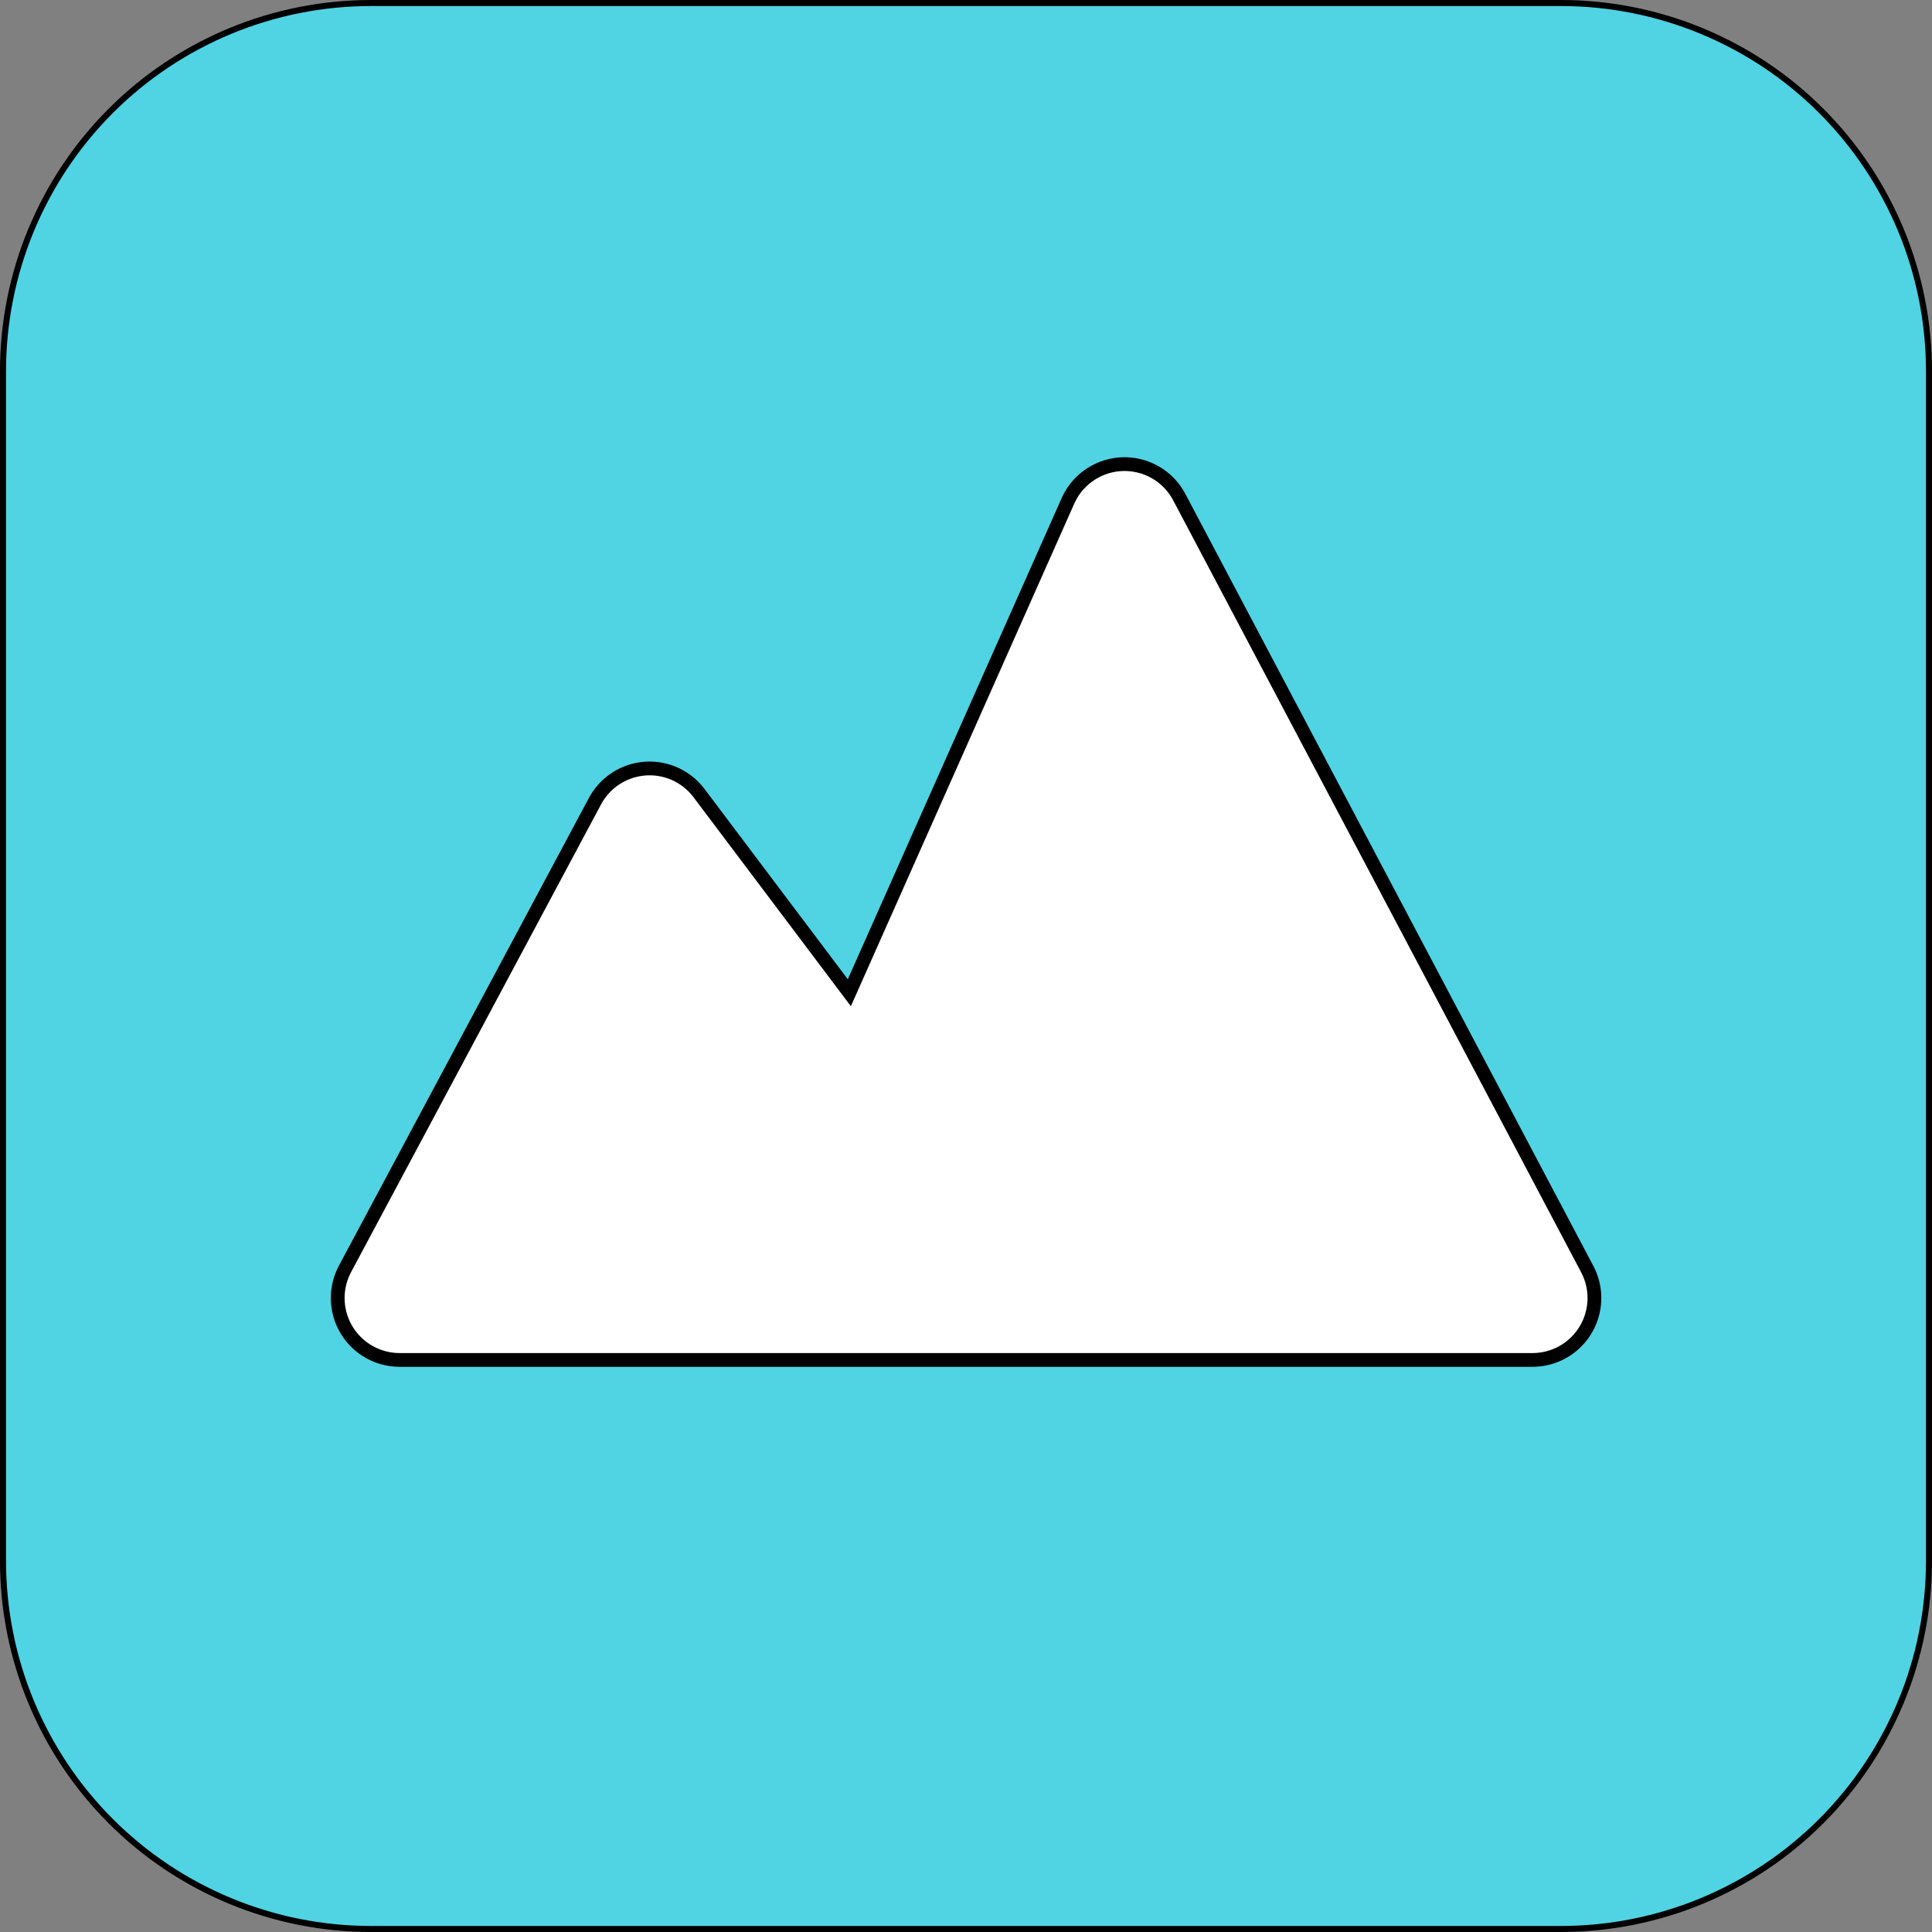
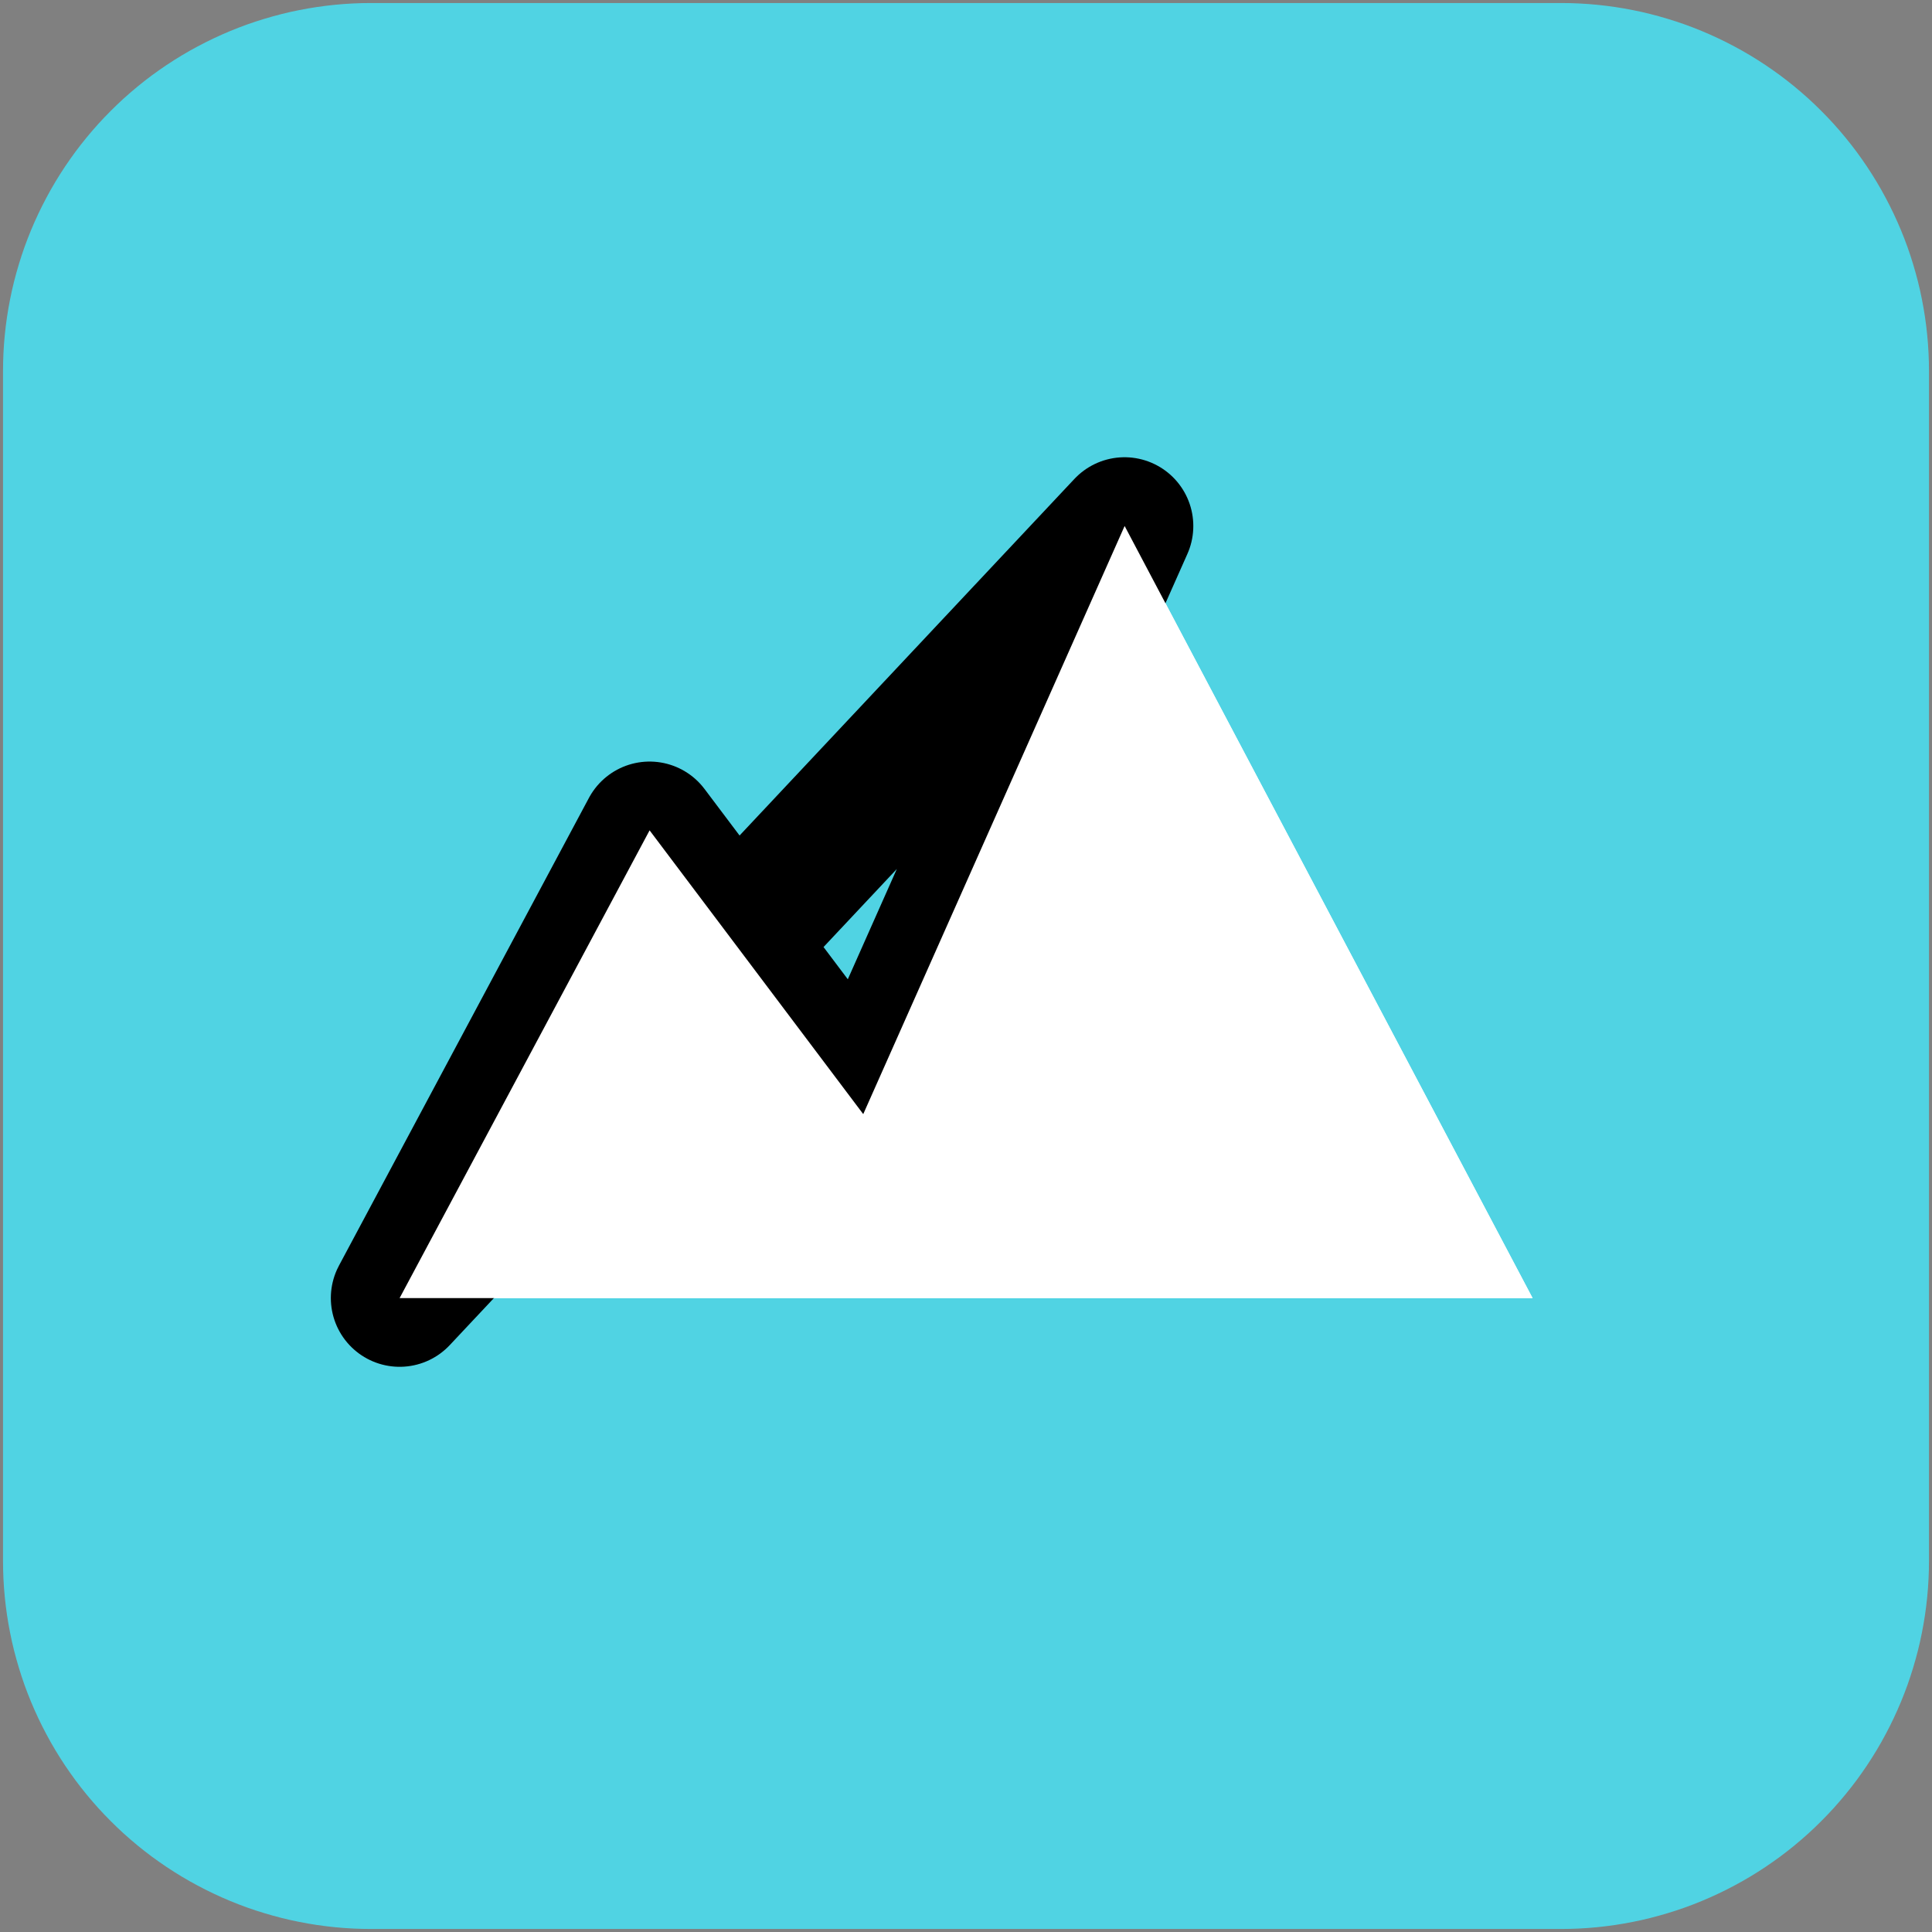
<svg xmlns="http://www.w3.org/2000/svg" width="48" height="48">
  <rect width="100%" height="100%" fill="#808080" stroke="none" />
-   <path fill="#50D3E3" d="M48 24Q48 24.589 47.971 25.178Q47.942 25.766 47.884 26.352Q47.827 26.939 47.74 27.522Q47.654 28.104 47.539 28.682Q47.424 29.26 47.281 29.832Q47.138 30.403 46.967 30.967Q46.796 31.531 46.597 32.085Q46.399 32.64 46.173 33.184Q45.948 33.729 45.696 34.261Q45.444 34.794 45.166 35.314Q44.888 35.833 44.585 36.338Q44.283 36.844 43.955 37.334Q43.628 37.824 43.277 38.297Q42.926 38.77 42.552 39.225Q42.178 39.681 41.783 40.117Q41.387 40.554 40.971 40.971Q40.554 41.387 40.117 41.783Q39.681 42.178 39.225 42.552Q38.77 42.926 38.297 43.277Q37.824 43.628 37.334 43.955Q36.844 44.283 36.338 44.585Q35.833 44.888 35.314 45.166Q34.794 45.444 34.261 45.696Q33.729 45.948 33.184 46.173Q32.64 46.399 32.085 46.597Q31.531 46.796 30.967 46.967Q30.403 47.138 29.832 47.281Q29.26 47.424 28.682 47.539Q28.104 47.654 27.522 47.74Q26.939 47.827 26.352 47.884Q25.766 47.942 25.178 47.971Q24.589 48 24 48Q23.411 48 22.822 47.971Q22.234 47.942 21.648 47.884Q21.061 47.827 20.478 47.74Q19.896 47.654 19.318 47.539Q18.74 47.424 18.168 47.281Q17.597 47.138 17.033 46.967Q16.469 46.796 15.915 46.597Q15.36 46.399 14.816 46.173Q14.271 45.948 13.739 45.696Q13.206 45.444 12.686 45.166Q12.167 44.888 11.662 44.585Q11.156 44.283 10.666 43.955Q10.176 43.628 9.703 43.277Q9.23 42.926 8.775 42.552Q8.319 42.178 7.883 41.783Q7.446 41.387 7.029 40.971Q6.613 40.554 6.217 40.117Q5.822 39.681 5.448 39.225Q5.074 38.77 4.723 38.297Q4.372 37.824 4.045 37.334Q3.717 36.844 3.415 36.338Q3.112 35.833 2.834 35.314Q2.556 34.794 2.304 34.261Q2.052 33.729 1.827 33.184Q1.601 32.64 1.403 32.085Q1.204 31.531 1.033 30.967Q0.862 30.403 0.719 29.832Q0.576 29.26 0.461 28.682Q0.346 28.104 0.26 27.522Q0.173 26.939 0.116 26.352Q0.058 25.766 0.029 25.178Q0 24.589 0 24Q0 23.411 0.029 22.822Q0.058 22.234 0.116 21.648Q0.173 21.061 0.26 20.478Q0.346 19.896 0.461 19.318Q0.576 18.74 0.719 18.168Q0.862 17.597 1.033 17.033Q1.204 16.469 1.403 15.915Q1.601 15.36 1.827 14.816Q2.052 14.271 2.304 13.739Q2.556 13.206 2.834 12.686Q3.112 12.167 3.415 11.662Q3.717 11.156 4.045 10.666Q4.372 10.176 4.723 9.703Q5.074 9.23 5.448 8.775Q5.822 8.319 6.217 7.883Q6.613 7.446 7.029 7.029Q7.446 6.613 7.883 6.217Q8.319 5.822 8.775 5.448Q9.23 5.074 9.703 4.723Q10.176 4.372 10.666 4.045Q11.156 3.717 11.662 3.415Q12.167 3.112 12.686 2.834Q13.206 2.556 13.739 2.304Q14.271 2.052 14.816 1.827Q15.36 1.601 15.915 1.403Q16.469 1.204 17.033 1.033Q17.597 0.862 18.168 0.719Q18.74 0.576 19.318 0.461Q19.896 0.346 20.478 0.26Q21.061 0.173 21.648 0.116Q22.234 0.058 22.822 0.029Q23.411 0 24 0Q24.589 0 25.178 0.029Q25.766 0.058 26.352 0.116Q26.939 0.173 27.522 0.26Q28.104 0.346 28.682 0.461Q29.26 0.576 29.832 0.719Q30.403 0.862 30.967 1.033Q31.531 1.204 32.085 1.403Q32.64 1.601 33.184 1.827Q33.729 2.052 34.261 2.304Q34.794 2.556 35.314 2.834Q35.833 3.112 36.338 3.415Q36.844 3.717 37.334 4.045Q37.824 4.372 38.297 4.723Q38.77 5.074 39.225 5.448Q39.681 5.822 40.117 6.217Q40.554 6.613 40.971 7.029Q41.387 7.446 41.783 7.883Q42.178 8.319 42.552 8.775Q42.926 9.23 43.277 9.703Q43.628 10.176 43.955 10.666Q44.283 11.156 44.585 11.662Q44.888 12.167 45.166 12.686Q45.444 13.206 45.696 13.739Q45.948 14.271 46.173 14.816Q46.399 15.36 46.597 15.915Q46.796 16.469 46.967 17.033Q47.138 17.597 47.281 18.168Q47.424 18.74 47.539 19.318Q47.654 19.896 47.74 20.478Q47.827 21.061 47.884 21.648Q47.942 22.234 47.971 22.822Q48 23.411 48 24Z" />
  <path fill="#50D3E3" d="M0.075 38.782L0.075 9.218Q0.075 8.993 0.086 8.769Q0.097 8.545 0.119 8.322Q0.141 8.098 0.174 7.876Q0.207 7.654 0.251 7.434Q0.294 7.214 0.349 6.996Q0.404 6.779 0.469 6.564Q0.534 6.349 0.609 6.138Q0.685 5.926 0.771 5.719Q0.857 5.512 0.953 5.309Q1.049 5.106 1.155 4.908Q1.26 4.71 1.376 4.517Q1.491 4.325 1.616 4.138Q1.741 3.952 1.874 3.771Q2.008 3.591 2.15 3.418Q2.293 3.244 2.443 3.078Q2.594 2.912 2.753 2.753Q2.912 2.594 3.078 2.443Q3.244 2.293 3.418 2.15Q3.591 2.008 3.771 1.874Q3.952 1.741 4.138 1.616Q4.325 1.491 4.517 1.376Q4.71 1.26 4.908 1.155Q5.106 1.049 5.309 0.953Q5.512 0.857 5.719 0.771Q5.926 0.685 6.138 0.609Q6.349 0.534 6.564 0.469Q6.779 0.404 6.996 0.349Q7.214 0.294 7.434 0.251Q7.654 0.207 7.876 0.174Q8.098 0.141 8.322 0.119Q8.545 0.097 8.769 0.086Q8.993 0.075 9.218 0.075L38.782 0.075Q39.007 0.075 39.231 0.086Q39.455 0.097 39.678 0.119Q39.902 0.141 40.124 0.174Q40.346 0.207 40.566 0.251Q40.786 0.294 41.004 0.349Q41.221 0.404 41.436 0.469Q41.651 0.534 41.862 0.609Q42.074 0.685 42.281 0.771Q42.488 0.857 42.691 0.953Q42.894 1.049 43.092 1.155Q43.29 1.26 43.483 1.376Q43.675 1.491 43.862 1.616Q44.048 1.741 44.229 1.874Q44.409 2.008 44.582 2.15Q44.756 2.293 44.922 2.443Q45.088 2.594 45.247 2.753Q45.406 2.912 45.557 3.078Q45.707 3.244 45.85 3.418Q45.992 3.591 46.126 3.771Q46.259 3.952 46.384 4.138Q46.509 4.325 46.624 4.517Q46.74 4.71 46.845 4.908Q46.951 5.106 47.047 5.309Q47.143 5.512 47.229 5.719Q47.315 5.926 47.391 6.138Q47.466 6.349 47.531 6.564Q47.596 6.779 47.651 6.996Q47.706 7.214 47.749 7.434Q47.793 7.654 47.826 7.876Q47.859 8.098 47.881 8.322Q47.903 8.545 47.914 8.769Q47.925 8.993 47.925 9.218L47.925 38.782Q47.925 39.007 47.914 39.231Q47.903 39.455 47.881 39.678Q47.859 39.902 47.826 40.124Q47.793 40.346 47.749 40.566Q47.706 40.786 47.651 41.004Q47.596 41.221 47.531 41.436Q47.466 41.651 47.391 41.862Q47.315 42.074 47.229 42.281Q47.143 42.488 47.047 42.691Q46.951 42.894 46.845 43.092Q46.74 43.29 46.624 43.483Q46.509 43.675 46.384 43.862Q46.259 44.048 46.126 44.229Q45.992 44.409 45.85 44.582Q45.707 44.756 45.557 44.922Q45.406 45.088 45.247 45.247Q45.088 45.406 44.922 45.557Q44.756 45.707 44.582 45.85Q44.409 45.992 44.229 46.126Q44.048 46.259 43.862 46.384Q43.675 46.509 43.483 46.624Q43.29 46.74 43.092 46.845Q42.894 46.951 42.691 47.047Q42.488 47.143 42.281 47.229Q42.074 47.315 41.862 47.391Q41.651 47.466 41.436 47.531Q41.221 47.596 41.004 47.651Q40.786 47.706 40.566 47.749Q40.346 47.793 40.124 47.826Q39.902 47.859 39.678 47.881Q39.455 47.903 39.231 47.914Q39.007 47.925 38.782 47.925L9.218 47.925Q8.993 47.925 8.769 47.914Q8.545 47.903 8.322 47.881Q8.098 47.859 7.876 47.826Q7.654 47.793 7.434 47.749Q7.214 47.706 6.996 47.651Q6.779 47.596 6.564 47.531Q6.349 47.466 6.138 47.391Q5.926 47.315 5.719 47.229Q5.512 47.143 5.309 47.047Q5.106 46.951 4.908 46.845Q4.71 46.74 4.517 46.624Q4.325 46.509 4.138 46.384Q3.952 46.259 3.771 46.126Q3.591 45.992 3.418 45.85Q3.244 45.707 3.078 45.557Q2.912 45.406 2.753 45.247Q2.594 45.088 2.443 44.922Q2.293 44.756 2.15 44.582Q2.008 44.409 1.874 44.229Q1.741 44.048 1.616 43.862Q1.491 43.675 1.376 43.483Q1.26 43.29 1.155 43.092Q1.049 42.894 0.953 42.691Q0.857 42.488 0.771 42.281Q0.685 42.074 0.609 41.862Q0.534 41.651 0.469 41.436Q0.404 41.221 0.349 41.004Q0.294 40.786 0.251 40.566Q0.207 40.346 0.174 40.124Q0.141 39.902 0.119 39.678Q0.097 39.455 0.086 39.231Q0.075 39.007 0.075 38.782Z" />
-   <path fill="none" stroke="black" stroke-width="0.15" stroke-linecap="round" stroke-linejoin="round" d="M0.075 38.782L0.075 9.218Q0.075 8.993 0.086 8.769Q0.097 8.545 0.119 8.322Q0.141 8.098 0.174 7.876Q0.207 7.654 0.251 7.434Q0.294 7.214 0.349 6.996Q0.404 6.779 0.469 6.564Q0.534 6.349 0.609 6.138Q0.685 5.926 0.771 5.719Q0.857 5.512 0.953 5.309Q1.049 5.106 1.155 4.908Q1.26 4.71 1.376 4.517Q1.491 4.325 1.616 4.138Q1.741 3.952 1.874 3.771Q2.008 3.591 2.15 3.418Q2.293 3.244 2.443 3.078Q2.594 2.912 2.753 2.753Q2.912 2.594 3.078 2.443Q3.244 2.293 3.418 2.15Q3.591 2.008 3.771 1.874Q3.952 1.741 4.138 1.616Q4.325 1.491 4.517 1.376Q4.71 1.26 4.908 1.155Q5.106 1.049 5.309 0.953Q5.512 0.857 5.719 0.771Q5.926 0.685 6.138 0.609Q6.349 0.534 6.564 0.469Q6.779 0.404 6.996 0.349Q7.214 0.294 7.434 0.251Q7.654 0.207 7.876 0.174Q8.098 0.141 8.322 0.119Q8.545 0.097 8.769 0.086Q8.993 0.075 9.218 0.075L38.782 0.075Q39.007 0.075 39.231 0.086Q39.455 0.097 39.678 0.119Q39.902 0.141 40.124 0.174Q40.346 0.207 40.566 0.251Q40.786 0.294 41.004 0.349Q41.221 0.404 41.436 0.469Q41.651 0.534 41.862 0.609Q42.074 0.685 42.281 0.771Q42.488 0.857 42.691 0.953Q42.894 1.049 43.092 1.155Q43.29 1.26 43.483 1.376Q43.675 1.491 43.862 1.616Q44.048 1.741 44.229 1.874Q44.409 2.008 44.582 2.15Q44.756 2.293 44.922 2.443Q45.088 2.594 45.247 2.753Q45.406 2.912 45.557 3.078Q45.707 3.244 45.85 3.418Q45.992 3.591 46.126 3.771Q46.259 3.952 46.384 4.138Q46.509 4.325 46.624 4.517Q46.74 4.71 46.845 4.908Q46.951 5.106 47.047 5.309Q47.143 5.512 47.229 5.719Q47.315 5.926 47.391 6.138Q47.466 6.349 47.531 6.564Q47.596 6.779 47.651 6.996Q47.706 7.214 47.749 7.434Q47.793 7.654 47.826 7.876Q47.859 8.098 47.881 8.322Q47.903 8.545 47.914 8.769Q47.925 8.993 47.925 9.218L47.925 38.782Q47.925 39.007 47.914 39.231Q47.903 39.455 47.881 39.678Q47.859 39.902 47.826 40.124Q47.793 40.346 47.749 40.566Q47.706 40.786 47.651 41.004Q47.596 41.221 47.531 41.436Q47.466 41.651 47.391 41.862Q47.315 42.074 47.229 42.281Q47.143 42.488 47.047 42.691Q46.951 42.894 46.845 43.092Q46.74 43.29 46.624 43.483Q46.509 43.675 46.384 43.862Q46.259 44.048 46.126 44.229Q45.992 44.409 45.85 44.582Q45.707 44.756 45.557 44.922Q45.406 45.088 45.247 45.247Q45.088 45.406 44.922 45.557Q44.756 45.707 44.582 45.85Q44.409 45.992 44.229 46.126Q44.048 46.259 43.862 46.384Q43.675 46.509 43.483 46.624Q43.29 46.74 43.092 46.845Q42.894 46.951 42.691 47.047Q42.488 47.143 42.281 47.229Q42.074 47.315 41.862 47.391Q41.651 47.466 41.436 47.531Q41.221 47.596 41.004 47.651Q40.786 47.706 40.566 47.749Q40.346 47.793 40.124 47.826Q39.902 47.859 39.678 47.881Q39.455 47.903 39.231 47.914Q39.007 47.925 38.782 47.925L9.218 47.925Q8.993 47.925 8.769 47.914Q8.545 47.903 8.322 47.881Q8.098 47.859 7.876 47.826Q7.654 47.793 7.434 47.749Q7.214 47.706 6.996 47.651Q6.779 47.596 6.564 47.531Q6.349 47.466 6.138 47.391Q5.926 47.315 5.719 47.229Q5.512 47.143 5.309 47.047Q5.106 46.951 4.908 46.845Q4.71 46.74 4.517 46.624Q4.325 46.509 4.138 46.384Q3.952 46.259 3.771 46.126Q3.591 45.992 3.418 45.85Q3.244 45.707 3.078 45.557Q2.912 45.406 2.753 45.247Q2.594 45.088 2.443 44.922Q2.293 44.756 2.15 44.582Q2.008 44.409 1.874 44.229Q1.741 44.048 1.616 43.862Q1.491 43.675 1.376 43.483Q1.26 43.29 1.155 43.092Q1.049 42.894 0.953 42.691Q0.857 42.488 0.771 42.281Q0.685 42.074 0.609 41.862Q0.534 41.651 0.469 41.436Q0.404 41.221 0.349 41.004Q0.294 40.786 0.251 40.566Q0.207 40.346 0.174 40.124Q0.141 39.902 0.119 39.678Q0.097 39.455 0.086 39.231Q0.075 39.007 0.075 38.782Z" />
  <clipPath id="a">
    <rect x="1.675" y="1.675" width="44.65" height="44.65" rx="22.325" ry="22.325" />
  </clipPath>
  <g clip-path="url(#a)">
    <clipPath id="b">
-       <path d="M39.386 42.334C49.506 33.837 50.819 18.75 42.323 8.625C33.826 -1.5 18.734 -2.819 8.62 5.672C-1.5 14.158 -2.819 29.25 5.677 39.375C14.168 49.495 29.266 50.825 39.386 42.334Z" clip-rule="evenodd" />
-     </clipPath>
+       </clipPath>
    <g clip-path="url(#b)">
-       <rect fill="#50D3E3" transform="matrix(1.367 0 0 1.367 0.075 0.075)" x="-3.5" y="-3.5" width="42" height="42" />
-     </g>
+       </g>
    <clipPath id="c">
      <rect x="9.645" y="12.379" width="28.71" height="20.507" />
    </clipPath>
    <g clip-path="url(#c)">
      <clipPath id="d">
        <path d="M27.941 13.068L38.077 32.251L9.928 32.251L16.139 20.63L21.447 27.68L27.941 13.068Z" clip-rule="evenodd" />
      </clipPath>
      <g clip-path="url(#d)">
        <path fill="white" transform="matrix(1.367 0 0 1.367 0.075 0.075)" d="M6.207 8.504L28.797 8.504L28.797 24.535L6.207 24.535L6.207 8.504Z" />
      </g>
    </g>
-     <path fill="none" stroke="black" stroke-width="2.5" stroke-linejoin="round" transform="matrix(1.367 0 0 1.367 9.927 13.066)" d="M13.176 0.002L20.591 14.033L0.001 14.033L4.544 5.533L8.426 10.689L13.176 0.002Z" />
+     <path fill="none" stroke="black" stroke-width="2.5" stroke-linejoin="round" transform="matrix(1.367 0 0 1.367 9.927 13.066)" d="M13.176 0.002L0.001 14.033L4.544 5.533L8.426 10.689L13.176 0.002Z" />
    <clipPath id="e">
      <rect x="9.645" y="12.379" width="28.71" height="20.507" />
    </clipPath>
    <g clip-path="url(#e)">
      <clipPath id="f">
        <path d="M27.941 13.068L38.077 32.251L9.928 32.251L16.139 20.63L21.447 27.68L27.941 13.068Z" clip-rule="evenodd" />
      </clipPath>
      <g clip-path="url(#f)">
        <path fill="white" transform="matrix(1.367 0 0 1.367 0.075 0.075)" d="M6.207 8.504L28.797 8.504L28.797 24.535L6.207 24.535L6.207 8.504Z" />
      </g>
    </g>
-     <path fill="none" stroke="white" stroke-width="2" stroke-linejoin="round" transform="matrix(1.367 0 0 1.367 9.927 13.066)" d="M13.176 0.002L20.591 14.033L0.001 14.033L4.544 5.533L8.426 10.689L13.176 0.002Z" />
  </g>
</svg>